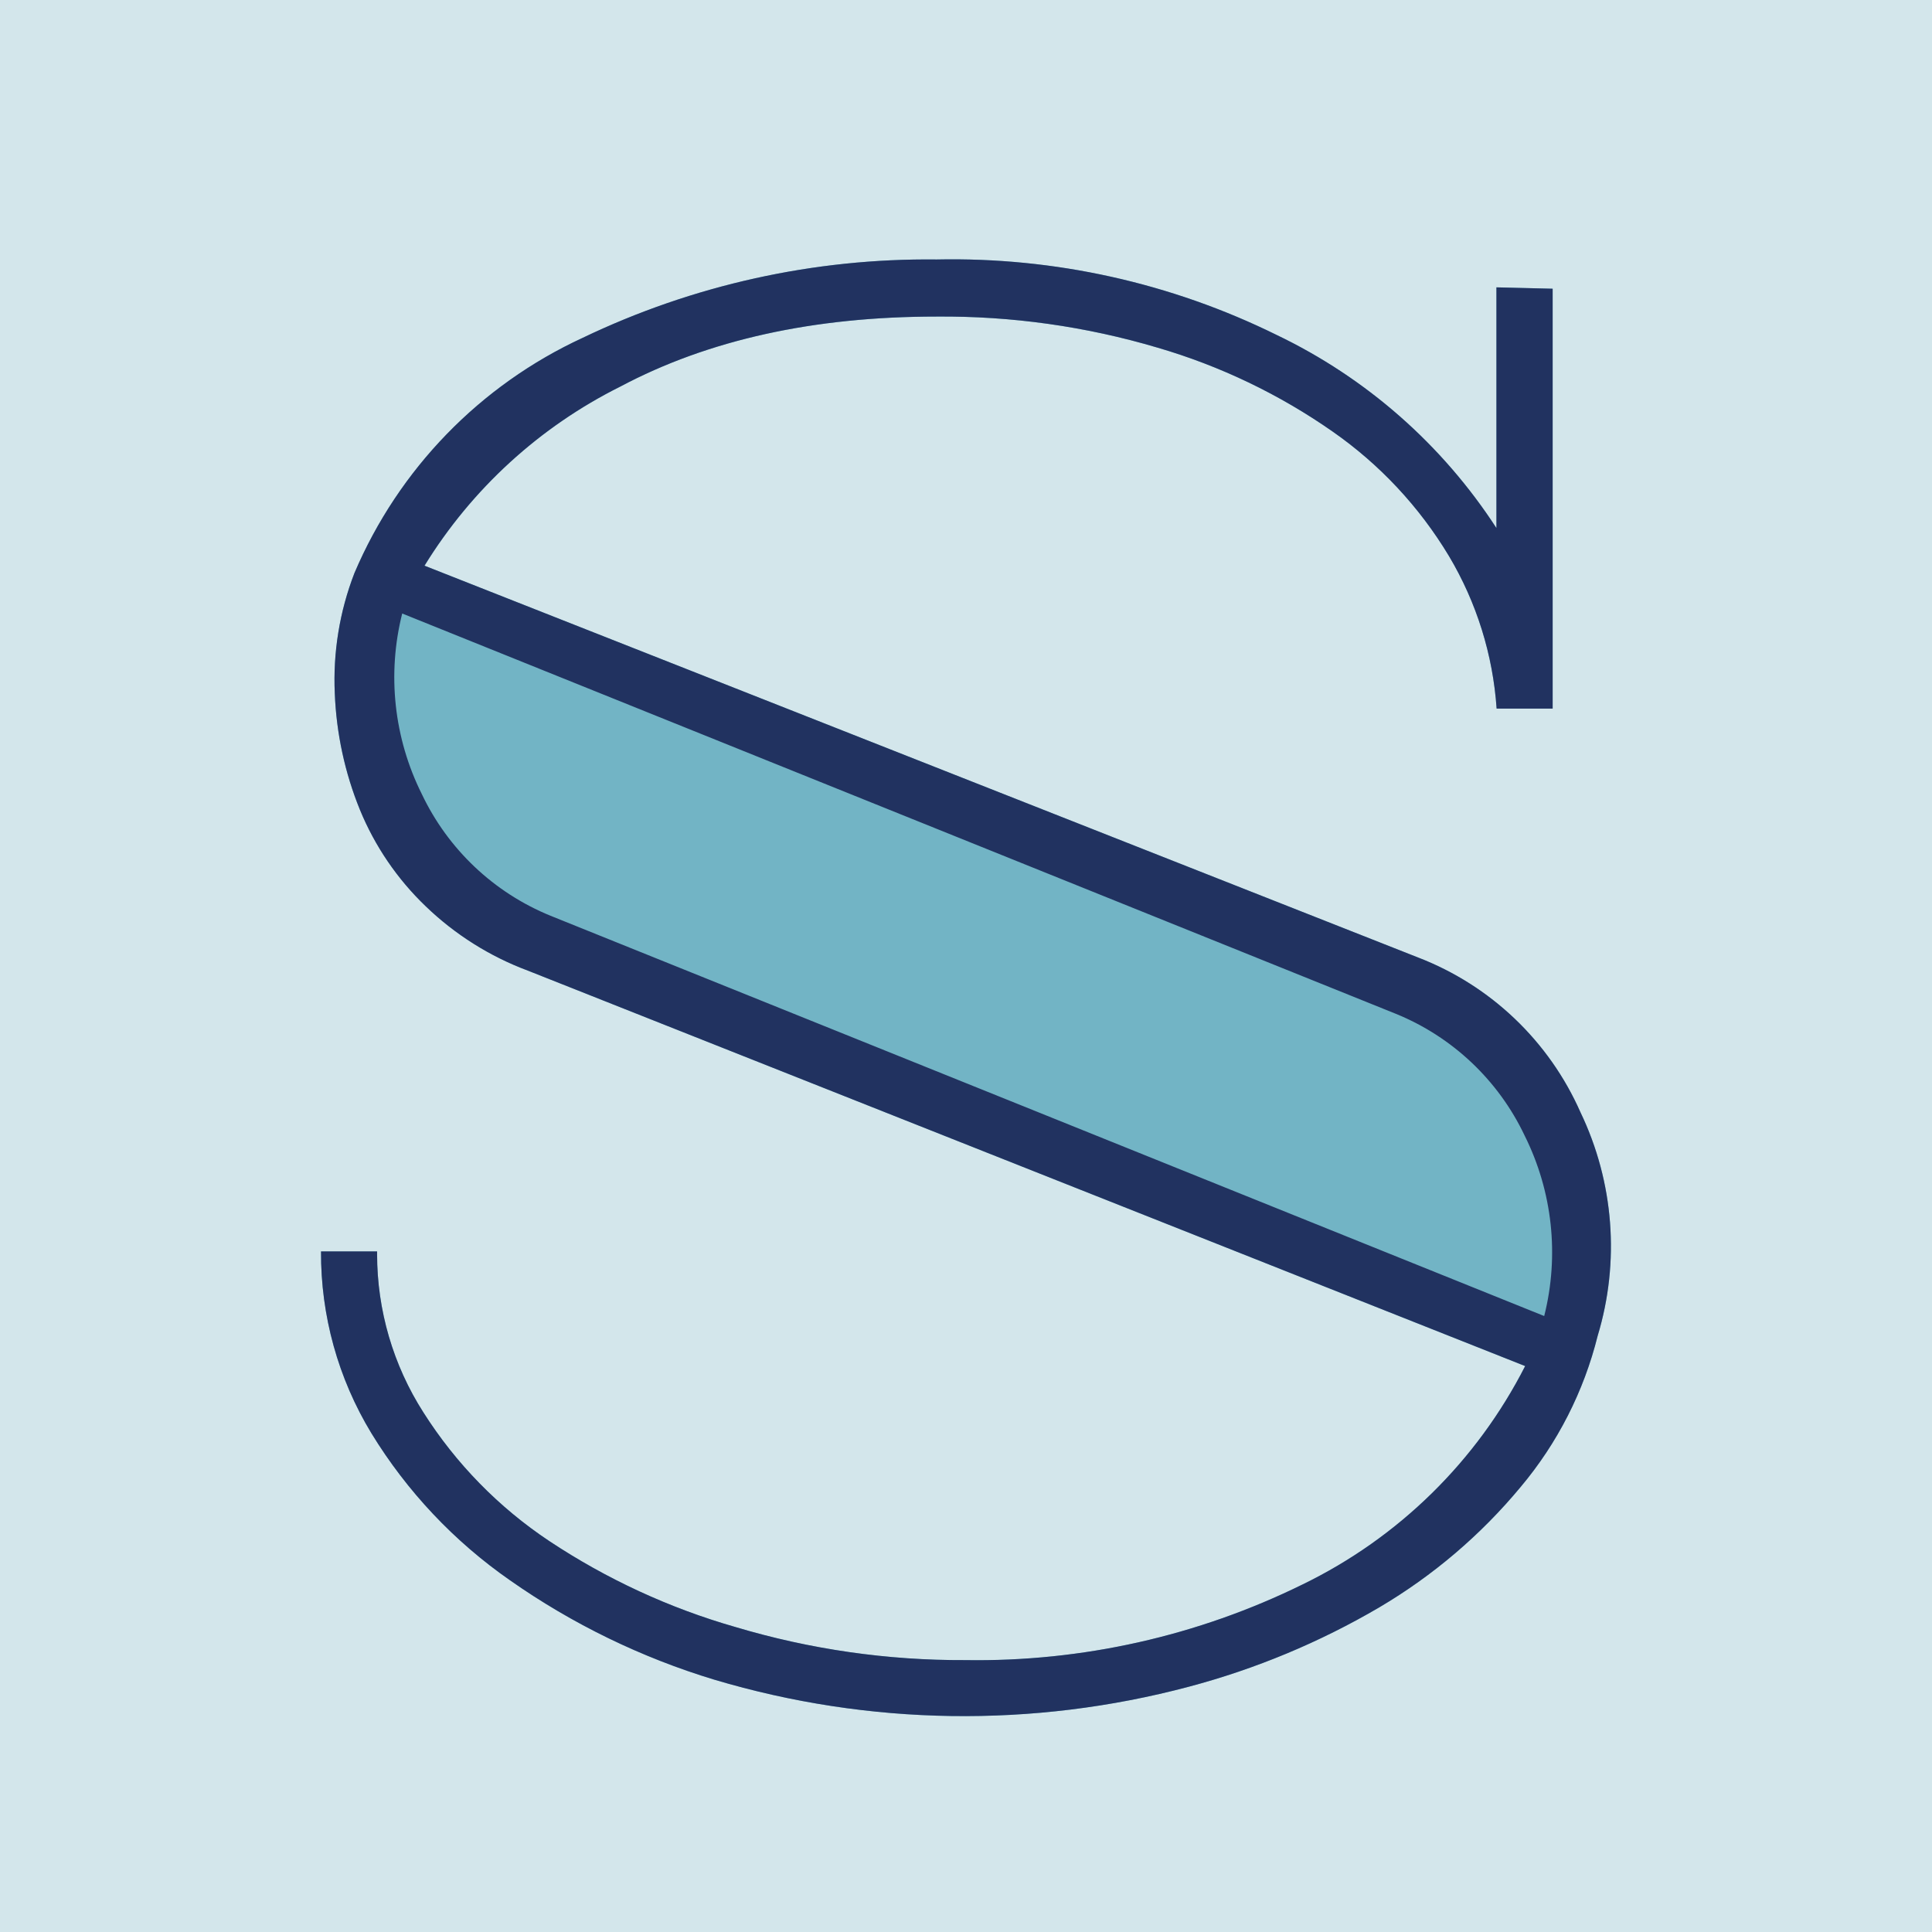
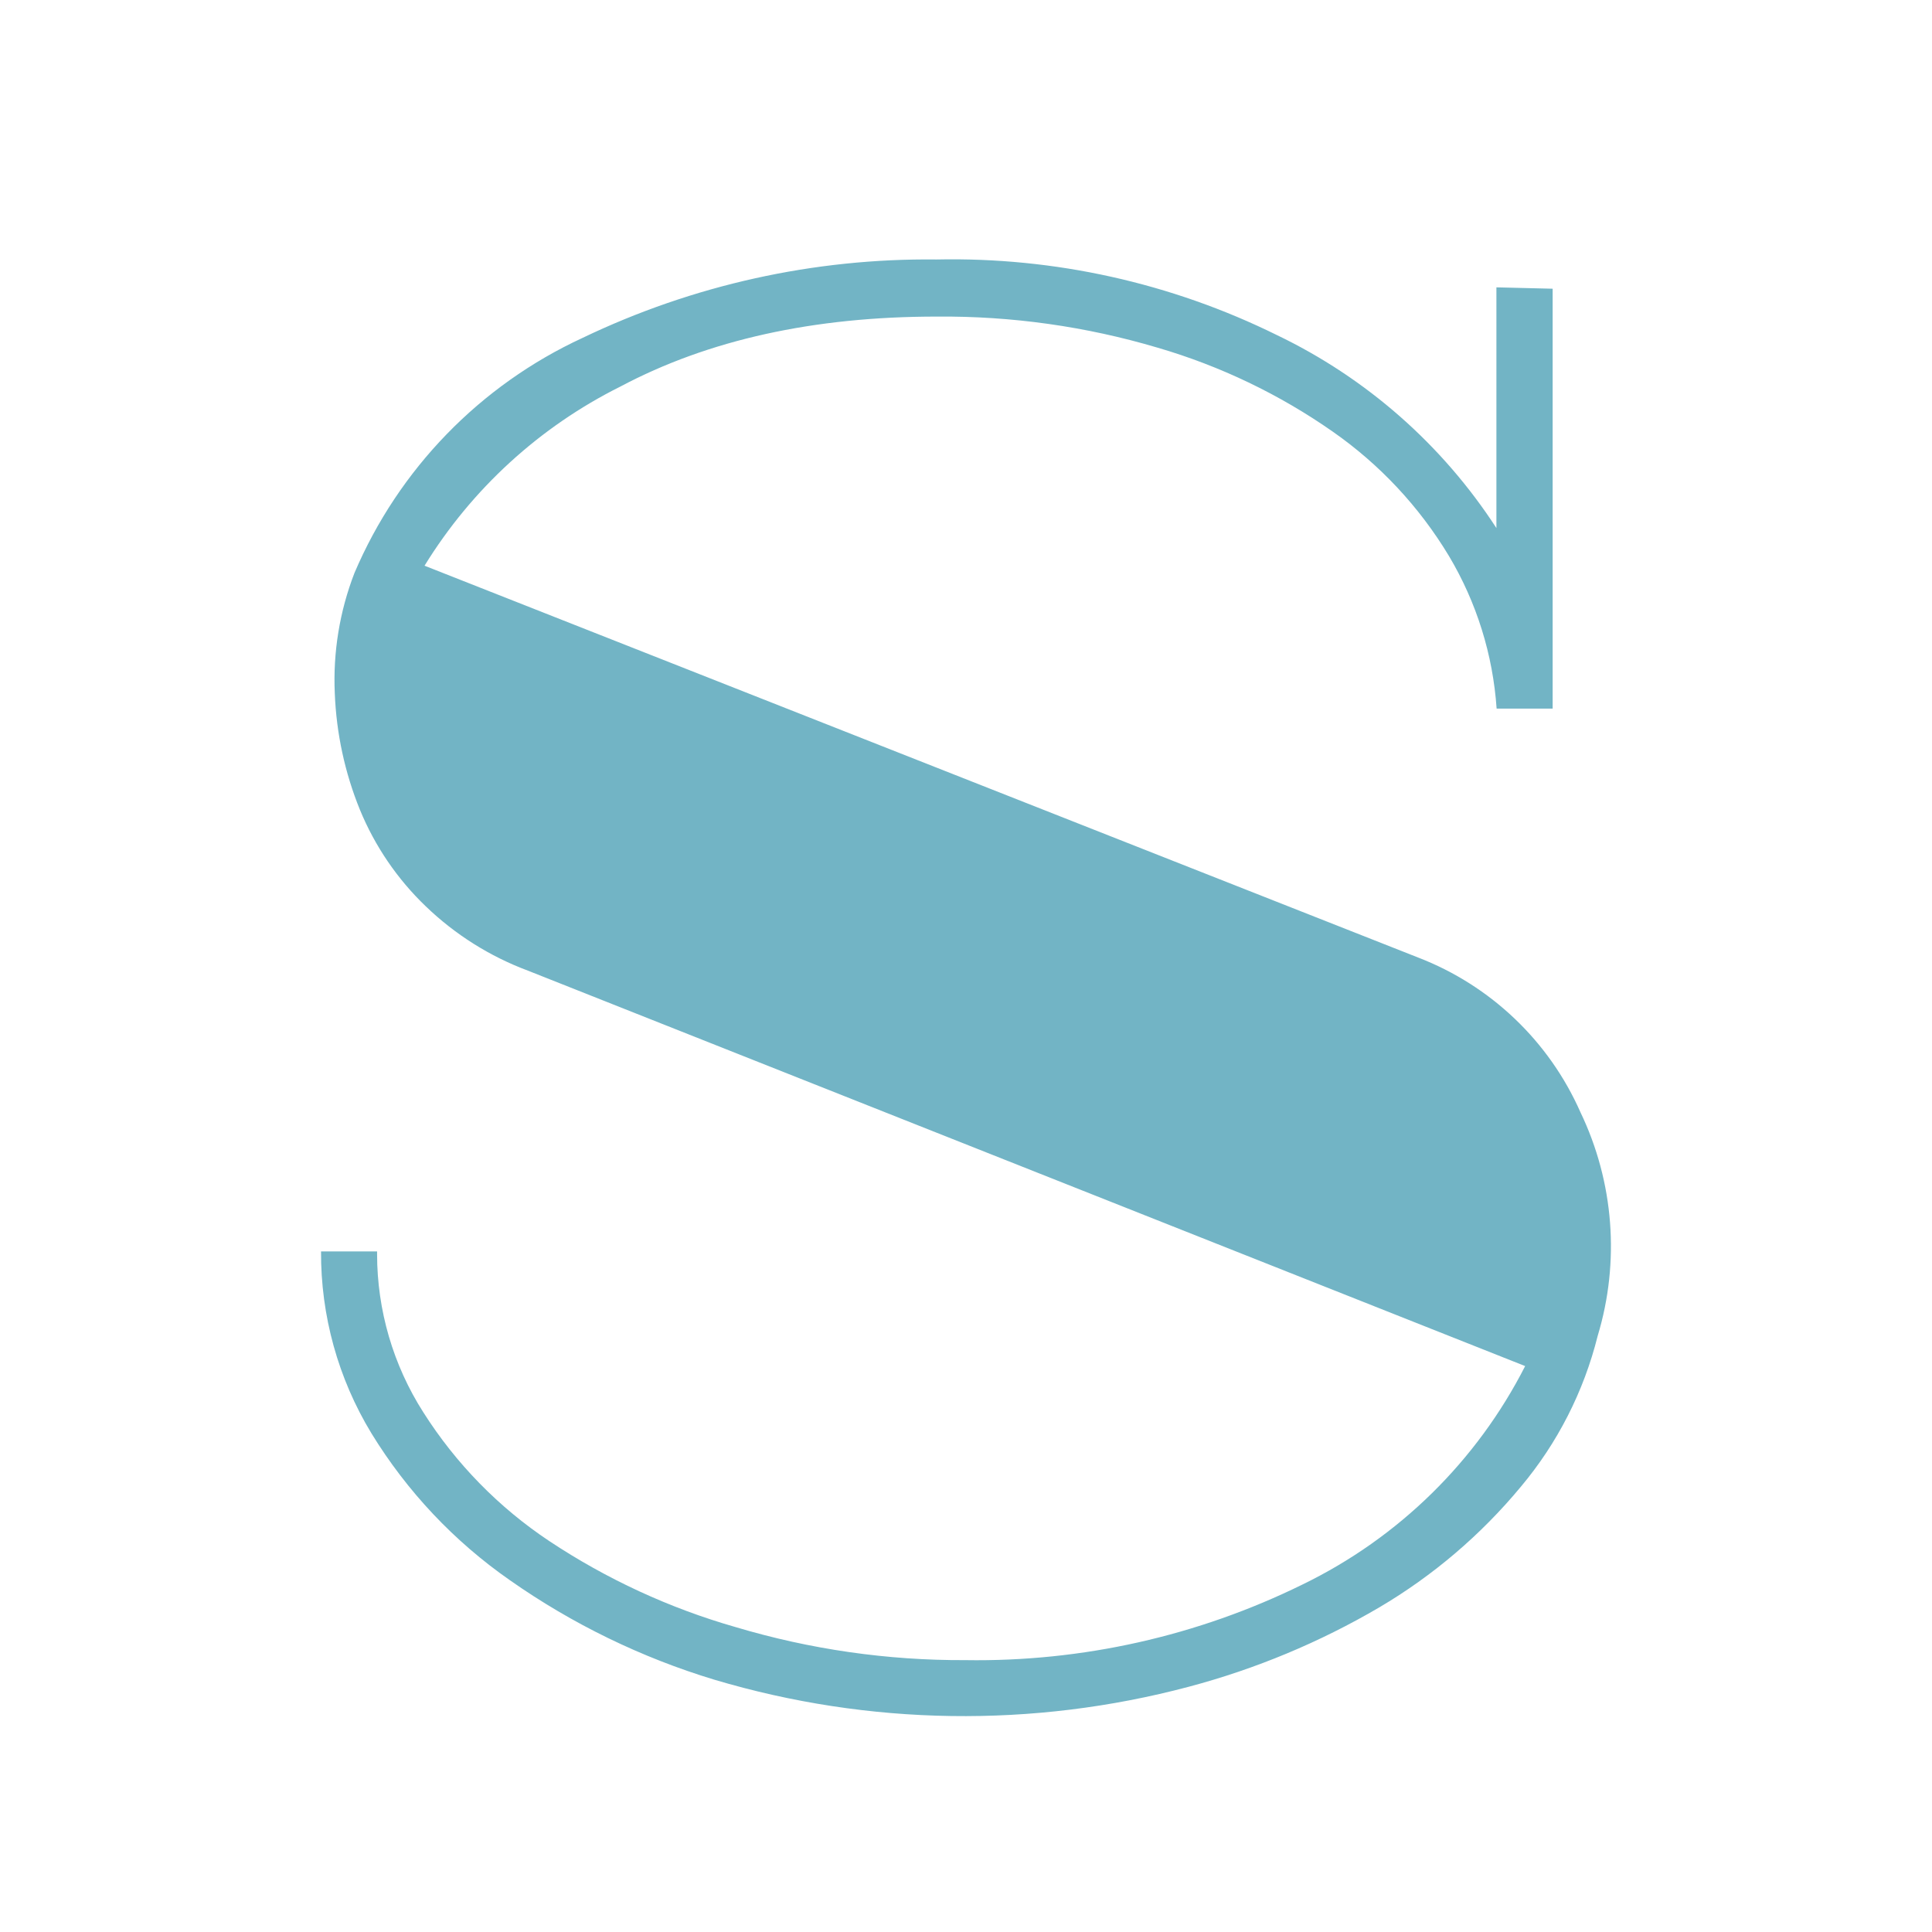
<svg xmlns="http://www.w3.org/2000/svg" version="1.1" id="Layer_1" x="0px" y="0px" width="100px" height="100px" viewBox="0 0 100 100" enable-background="new 0 0 100 100" xml:space="preserve">
-   <rect fill="#D3E6EB" width="100" height="100" />
  <title>Stitch-favicon</title>
-   <circle cx="333.152" cy="107" r="50" />
-   <circle cx="326.221" cy="-4.211" r="43.068" />
  <path fill="#72B4C5" d="M80.365,14.944v21.733h-2.9c-0.191-2.789-1.035-5.493-2.465-7.894c-1.532-2.547-3.581-4.742-6.019-6.443  c-2.762-1.931-5.822-3.398-9.059-4.343c-3.711-1.102-7.565-1.644-11.436-1.611c-6.372,0-11.831,1.208-16.375,3.622  c-4.179,2.084-7.69,5.297-10.137,9.273l51.432,20.282c3.752,1.447,6.777,4.33,8.4,8.011c1.731,3.609,2.049,7.737,0.89,11.57  c-0.717,2.876-2.081,5.553-3.987,7.821c-2.06,2.482-4.536,4.592-7.314,6.231c-3.087,1.81-6.403,3.191-9.861,4.109  c-8.063,2.144-16.56,2.02-24.555-0.363c-3.778-1.143-7.351-2.88-10.581-5.146c-2.892-2.012-5.334-4.604-7.173-7.608  c-1.724-2.837-2.626-6.096-2.608-9.415h2.901v0.142c0.001,2.9,0.832,5.744,2.395,8.188c1.684,2.654,3.906,4.926,6.523,6.666  c2.965,1.967,6.216,3.47,9.638,4.449c3.857,1.153,7.863,1.729,11.89,1.71c6.049,0.095,12.033-1.247,17.461-3.918  c4.968-2.413,9.011-6.381,11.517-11.302L27.324,50.24c-1.971-0.736-3.77-1.869-5.287-3.329c-1.472-1.411-2.633-3.114-3.409-5.001  c-0.779-1.915-1.218-3.95-1.299-6.017c-0.097-2.125,0.249-4.245,1.015-6.229c2.29-5.383,6.5-9.722,11.81-12.175  c5.716-2.741,11.985-4.129,18.323-4.058c6.097-0.129,12.134,1.21,17.604,3.907c4.638,2.223,8.573,5.681,11.373,9.995V14.873  L80.365,14.944z" />
-   <path fill="#213260" d="M80.365,14.944v21.733h-2.9c-0.191-2.79-1.037-5.494-2.467-7.895c-1.531-2.547-3.579-4.742-6.018-6.443  c-2.763-1.931-5.821-3.398-9.058-4.343c-3.712-1.102-7.566-1.644-11.437-1.611c-6.373,0-11.831,1.208-16.375,3.622  c-4.179,2.084-7.692,5.297-10.138,9.273l51.433,20.282c3.753,1.447,6.776,4.33,8.4,8.011c1.731,3.609,2.05,7.737,0.889,11.57  c-0.715,2.876-2.08,5.553-3.986,7.821c-2.059,2.482-4.536,4.592-7.315,6.231c-3.086,1.81-6.402,3.191-9.86,4.109  c-8.063,2.144-16.56,2.02-24.554-0.363c-3.779-1.143-7.351-2.88-10.581-5.146c-2.893-2.012-5.335-4.604-7.173-7.608  c-1.724-2.837-2.627-6.096-2.609-9.415h2.902v0.142c0,2.9,0.832,5.744,2.395,8.188c1.683,2.654,3.905,4.926,6.522,6.666  c2.966,1.967,6.217,3.47,9.639,4.449c3.857,1.153,7.863,1.729,11.889,1.71c6.048,0.095,12.032-1.247,17.461-3.918  c4.967-2.413,9.011-6.381,11.518-11.302L27.324,50.24c-1.973-0.736-3.771-1.869-5.287-3.329c-1.474-1.411-2.635-3.114-3.409-5.001  c-0.78-1.915-1.217-3.949-1.299-6.017c-0.097-2.125,0.248-4.245,1.016-6.229c2.29-5.383,6.498-9.722,11.809-12.175  c5.716-2.741,11.986-4.129,18.325-4.058c6.096-0.129,12.133,1.21,17.602,3.907c4.639,2.223,8.572,5.681,11.374,9.995V14.873  L80.365,14.944z M79.928,68.118c0.79-3.137,0.43-6.45-1.015-9.344c-1.356-2.858-3.734-5.106-6.666-6.3L20.818,31.755  c-0.79,3.135-0.43,6.452,1.014,9.344c1.357,2.861,3.735,5.108,6.667,6.302L79.928,68.118z" />
</svg>